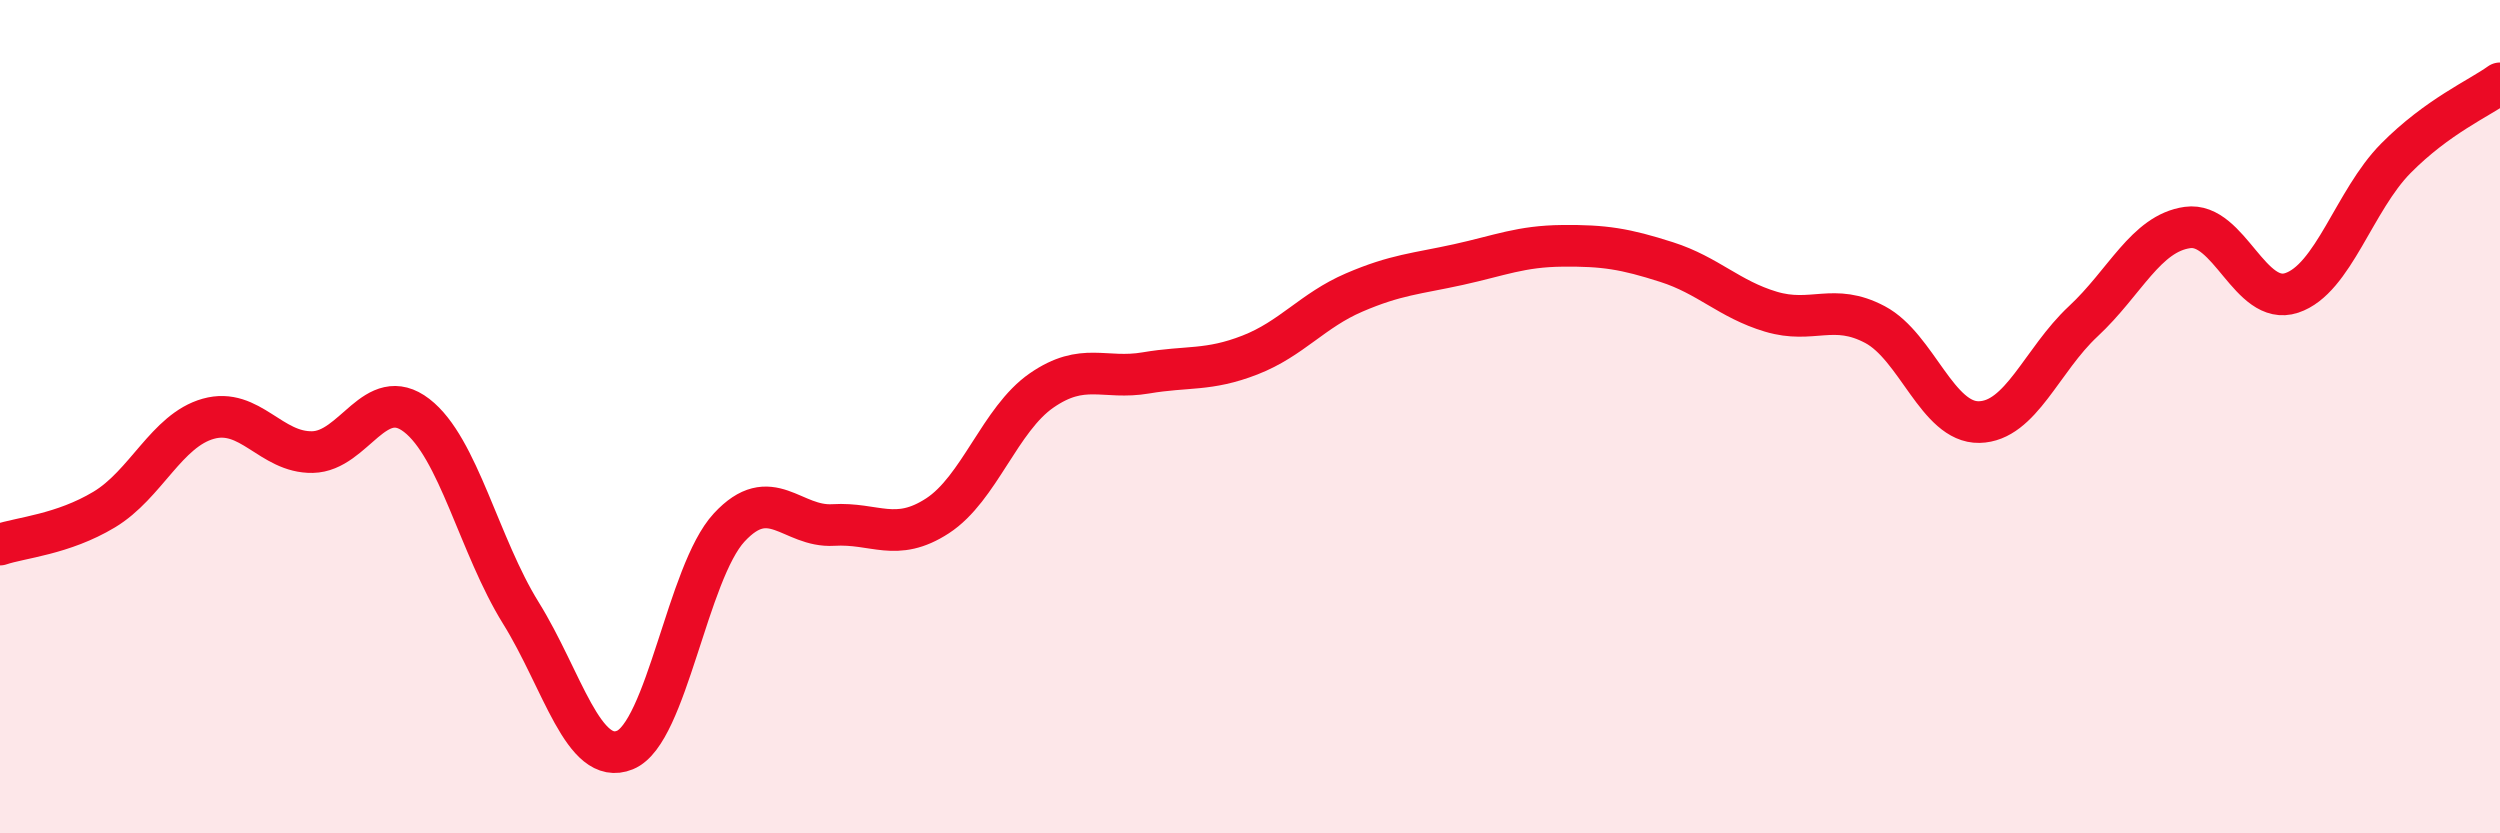
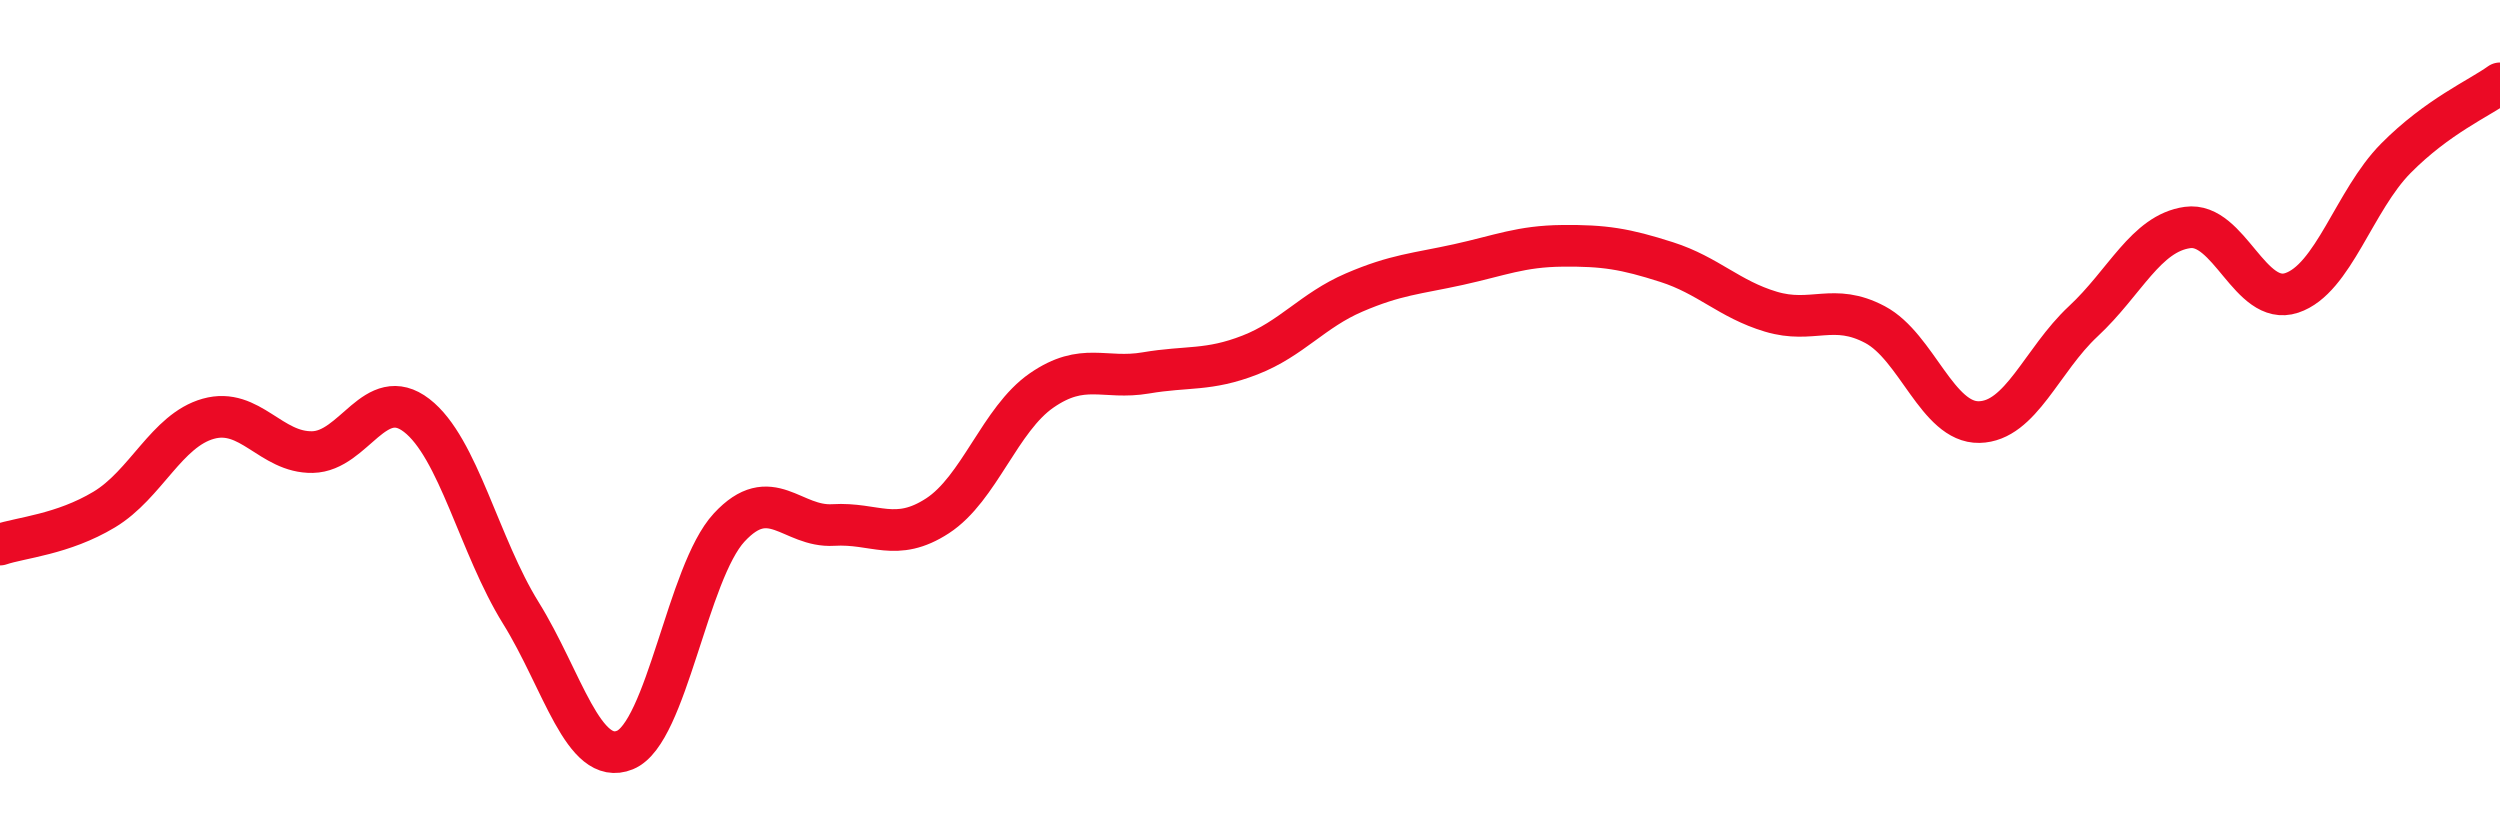
<svg xmlns="http://www.w3.org/2000/svg" width="60" height="20" viewBox="0 0 60 20">
-   <path d="M 0,13.07 C 0.5,12.9 1.5,12.83 2.5,12.23 C 3.5,11.63 4,10.33 5,10.05 C 6,9.77 6.5,10.87 7.5,10.85 C 8.5,10.83 9,9.2 10,9.97 C 11,10.74 11.5,13.1 12.5,14.71 C 13.5,16.32 14,18.41 15,18 C 16,17.59 16.5,13.74 17.5,12.66 C 18.5,11.58 19,12.66 20,12.6 C 21,12.54 21.5,13.03 22.5,12.38 C 23.5,11.73 24,10.06 25,9.37 C 26,8.68 26.5,9.12 27.5,8.95 C 28.5,8.78 29,8.91 30,8.52 C 31,8.13 31.5,7.45 32.5,7.02 C 33.5,6.59 34,6.57 35,6.35 C 36,6.13 36.5,5.91 37.5,5.9 C 38.5,5.89 39,5.97 40,6.29 C 41,6.61 41.5,7.18 42.5,7.48 C 43.5,7.78 44,7.26 45,7.79 C 46,8.32 46.5,10.15 47.5,10.13 C 48.5,10.11 49,8.64 50,7.71 C 51,6.78 51.5,5.6 52.5,5.46 C 53.5,5.32 54,7.36 55,7.03 C 56,6.7 56.5,4.81 57.5,3.8 C 58.5,2.79 59.5,2.36 60,2L60 20L0 20Z" fill="#EB0A25" opacity="0.1" stroke-linecap="round" stroke-linejoin="round" />
  <path d="M 0,13.07 C 0.5,12.9 1.5,12.83 2.5,12.23 C 3.5,11.63 4,10.33 5,10.05 C 6,9.77 6.5,10.87 7.5,10.85 C 8.5,10.83 9,9.2 10,9.97 C 11,10.74 11.5,13.1 12.5,14.71 C 13.5,16.32 14,18.41 15,18 C 16,17.59 16.5,13.74 17.5,12.66 C 18.5,11.58 19,12.66 20,12.6 C 21,12.54 21.5,13.03 22.5,12.38 C 23.5,11.73 24,10.06 25,9.37 C 26,8.68 26.5,9.12 27.5,8.95 C 28.5,8.78 29,8.91 30,8.52 C 31,8.13 31.5,7.45 32.5,7.02 C 33.5,6.59 34,6.57 35,6.35 C 36,6.13 36.5,5.91 37.5,5.9 C 38.5,5.89 39,5.97 40,6.29 C 41,6.61 41.5,7.18 42.5,7.48 C 43.5,7.78 44,7.26 45,7.79 C 46,8.32 46.5,10.15 47.5,10.13 C 48.5,10.11 49,8.64 50,7.71 C 51,6.78 51.5,5.6 52.5,5.46 C 53.5,5.32 54,7.36 55,7.03 C 56,6.7 56.5,4.81 57.5,3.8 C 58.5,2.79 59.5,2.36 60,2" stroke="#EB0A25" stroke-width="1" fill="none" stroke-linecap="round" stroke-linejoin="round" />
</svg>